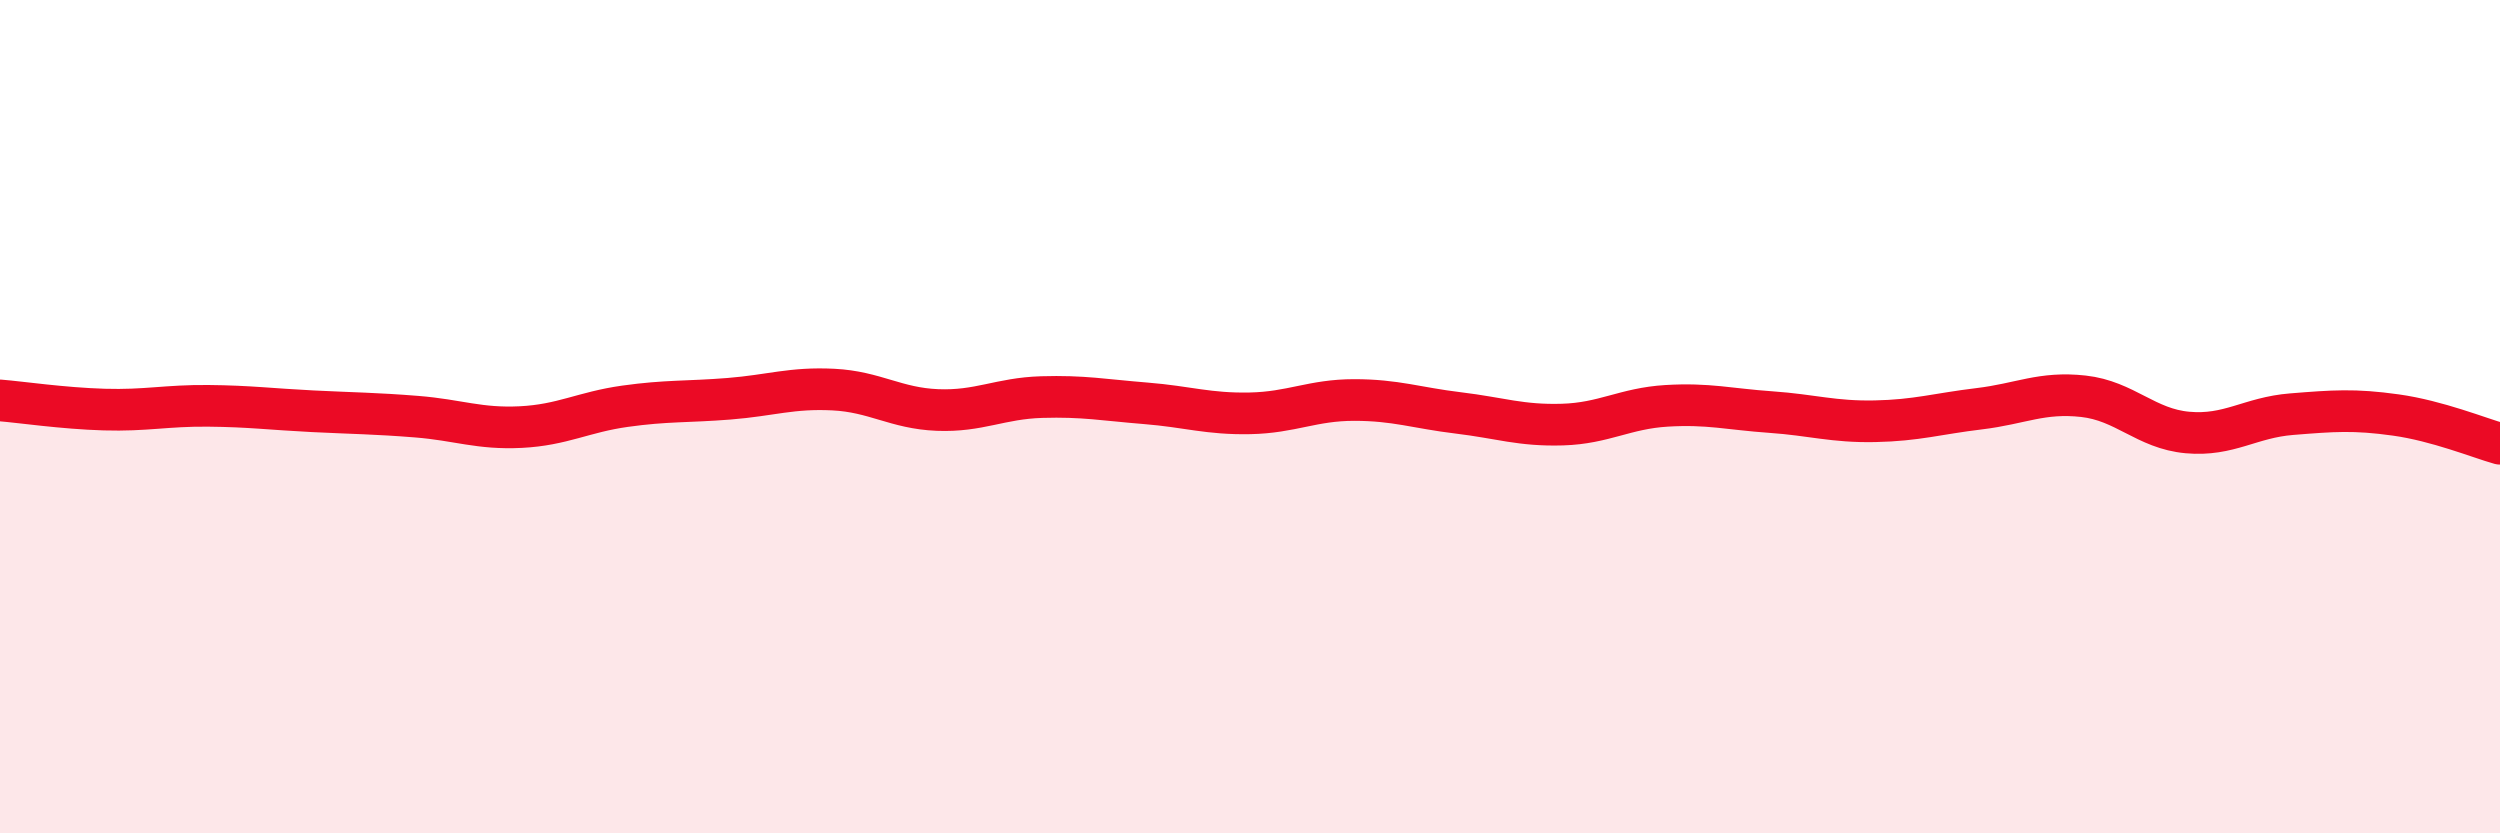
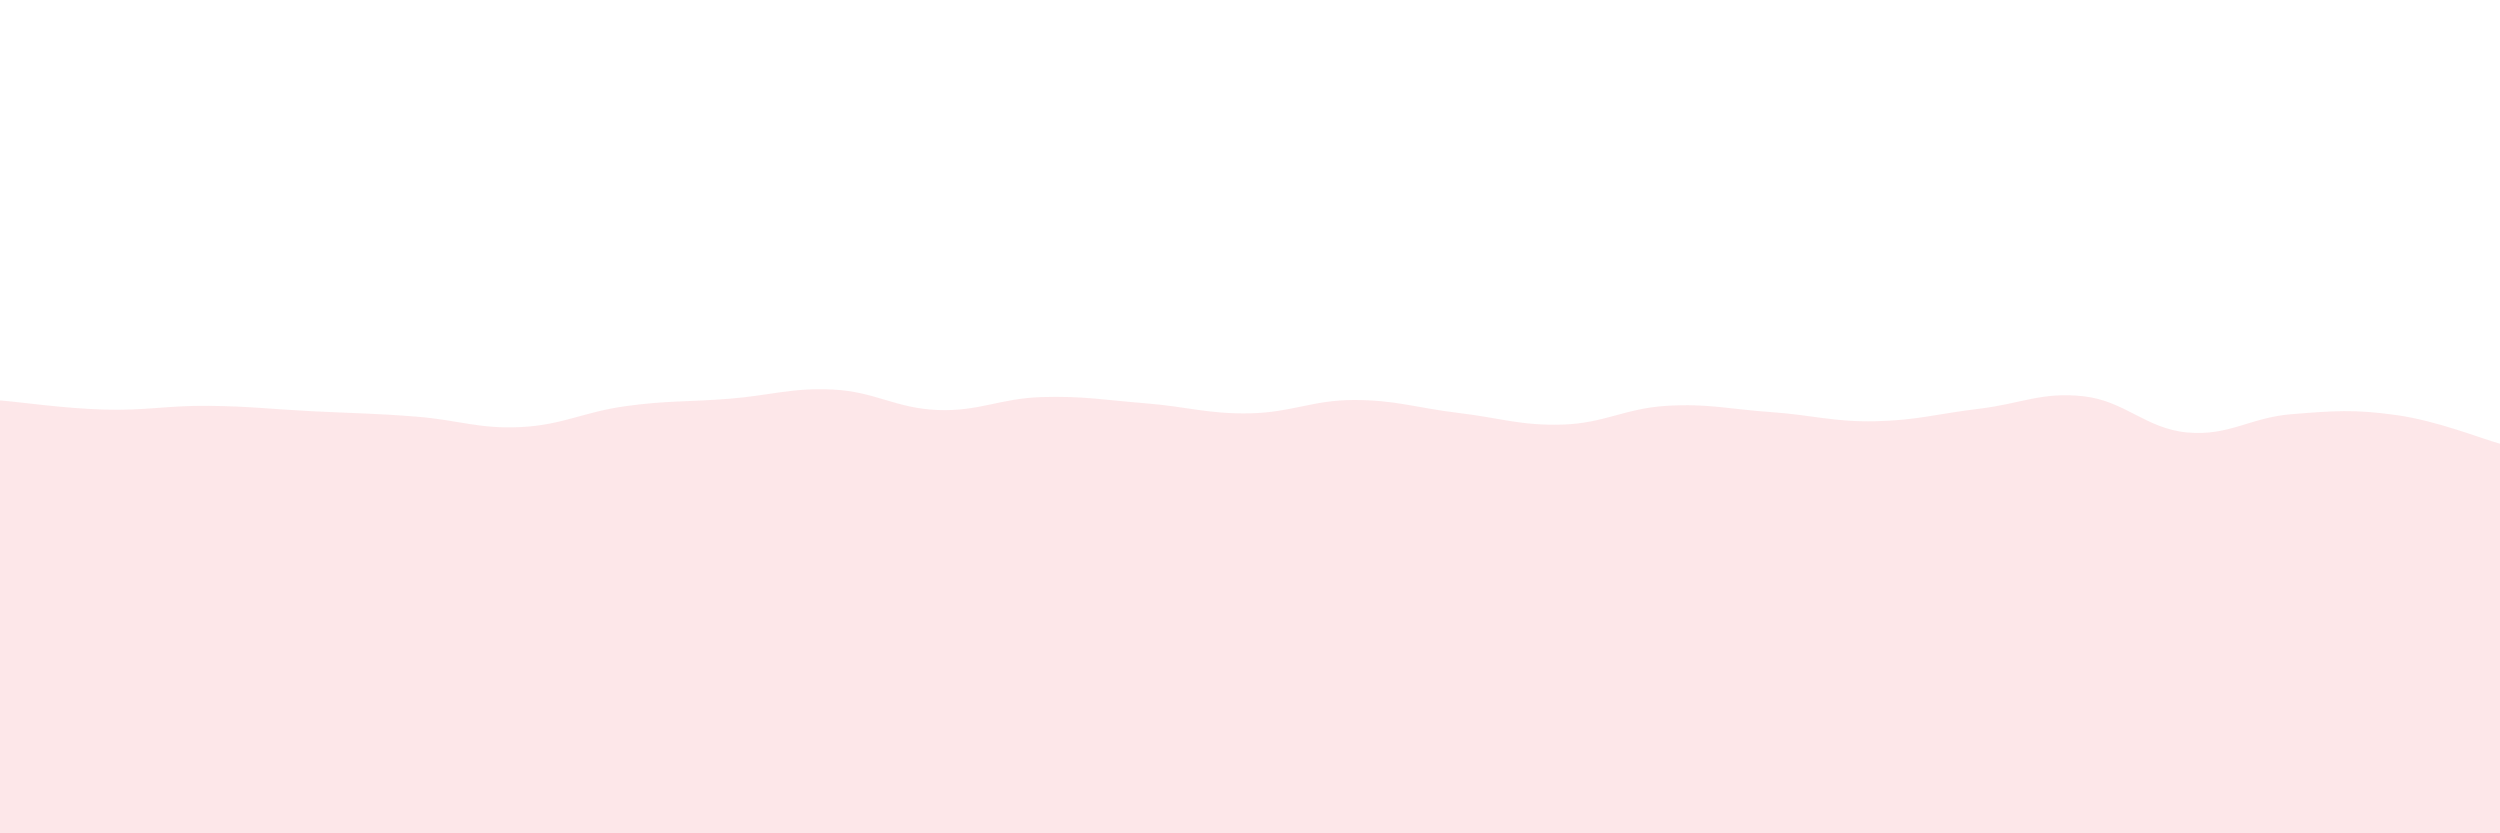
<svg xmlns="http://www.w3.org/2000/svg" width="60" height="20" viewBox="0 0 60 20">
  <path d="M 0,9.61 C 0.5,9.65 1.5,9.8 2.5,9.83 C 3.5,9.86 4,9.73 5,9.74 C 6,9.75 6.5,9.82 7.5,9.87 C 8.5,9.92 9,9.92 10,10 C 11,10.08 11.5,10.3 12.5,10.25 C 13.5,10.2 14,9.89 15,9.75 C 16,9.61 16.5,9.65 17.5,9.57 C 18.5,9.49 19,9.3 20,9.35 C 21,9.4 21.5,9.8 22.5,9.84 C 23.5,9.88 24,9.56 25,9.53 C 26,9.5 26.5,9.6 27.5,9.68 C 28.5,9.76 29,9.94 30,9.92 C 31,9.9 31.5,9.6 32.5,9.6 C 33.5,9.6 34,9.79 35,9.91 C 36,10.03 36.5,10.22 37.5,10.19 C 38.5,10.16 39,9.8 40,9.74 C 41,9.68 41.5,9.82 42.5,9.89 C 43.5,9.96 44,10.13 45,10.11 C 46,10.09 46.5,9.93 47.5,9.81 C 48.5,9.69 49,9.4 50,9.51 C 51,9.62 51.5,10.29 52.5,10.38 C 53.5,10.47 54,10.02 55,9.94 C 56,9.86 56.5,9.82 57.5,9.96 C 58.5,10.1 59.5,10.51 60,10.65L60 20L0 20Z" fill="#EB0A25" opacity="0.1" stroke-linecap="round" stroke-linejoin="round" />
-   <path d="M 0,9.61 C 0.5,9.65 1.5,9.8 2.5,9.83 C 3.5,9.86 4,9.73 5,9.74 C 6,9.75 6.5,9.82 7.5,9.87 C 8.5,9.92 9,9.92 10,10 C 11,10.08 11.5,10.3 12.5,10.25 C 13.5,10.2 14,9.89 15,9.75 C 16,9.61 16.5,9.65 17.5,9.57 C 18.5,9.49 19,9.3 20,9.35 C 21,9.4 21.5,9.8 22.5,9.84 C 23.5,9.88 24,9.56 25,9.53 C 26,9.5 26.5,9.6 27.5,9.68 C 28.5,9.76 29,9.94 30,9.92 C 31,9.9 31.5,9.6 32.5,9.6 C 33.5,9.6 34,9.79 35,9.91 C 36,10.03 36.5,10.22 37.5,10.19 C 38.5,10.16 39,9.8 40,9.74 C 41,9.68 41.5,9.82 42.5,9.89 C 43.5,9.96 44,10.13 45,10.11 C 46,10.09 46.5,9.93 47.5,9.81 C 48.5,9.69 49,9.4 50,9.51 C 51,9.62 51.5,10.29 52.5,10.38 C 53.5,10.47 54,10.02 55,9.94 C 56,9.86 56.5,9.82 57.5,9.96 C 58.5,10.1 59.5,10.51 60,10.65" stroke="#EB0A25" stroke-width="1" fill="none" stroke-linecap="round" stroke-linejoin="round" />
</svg>